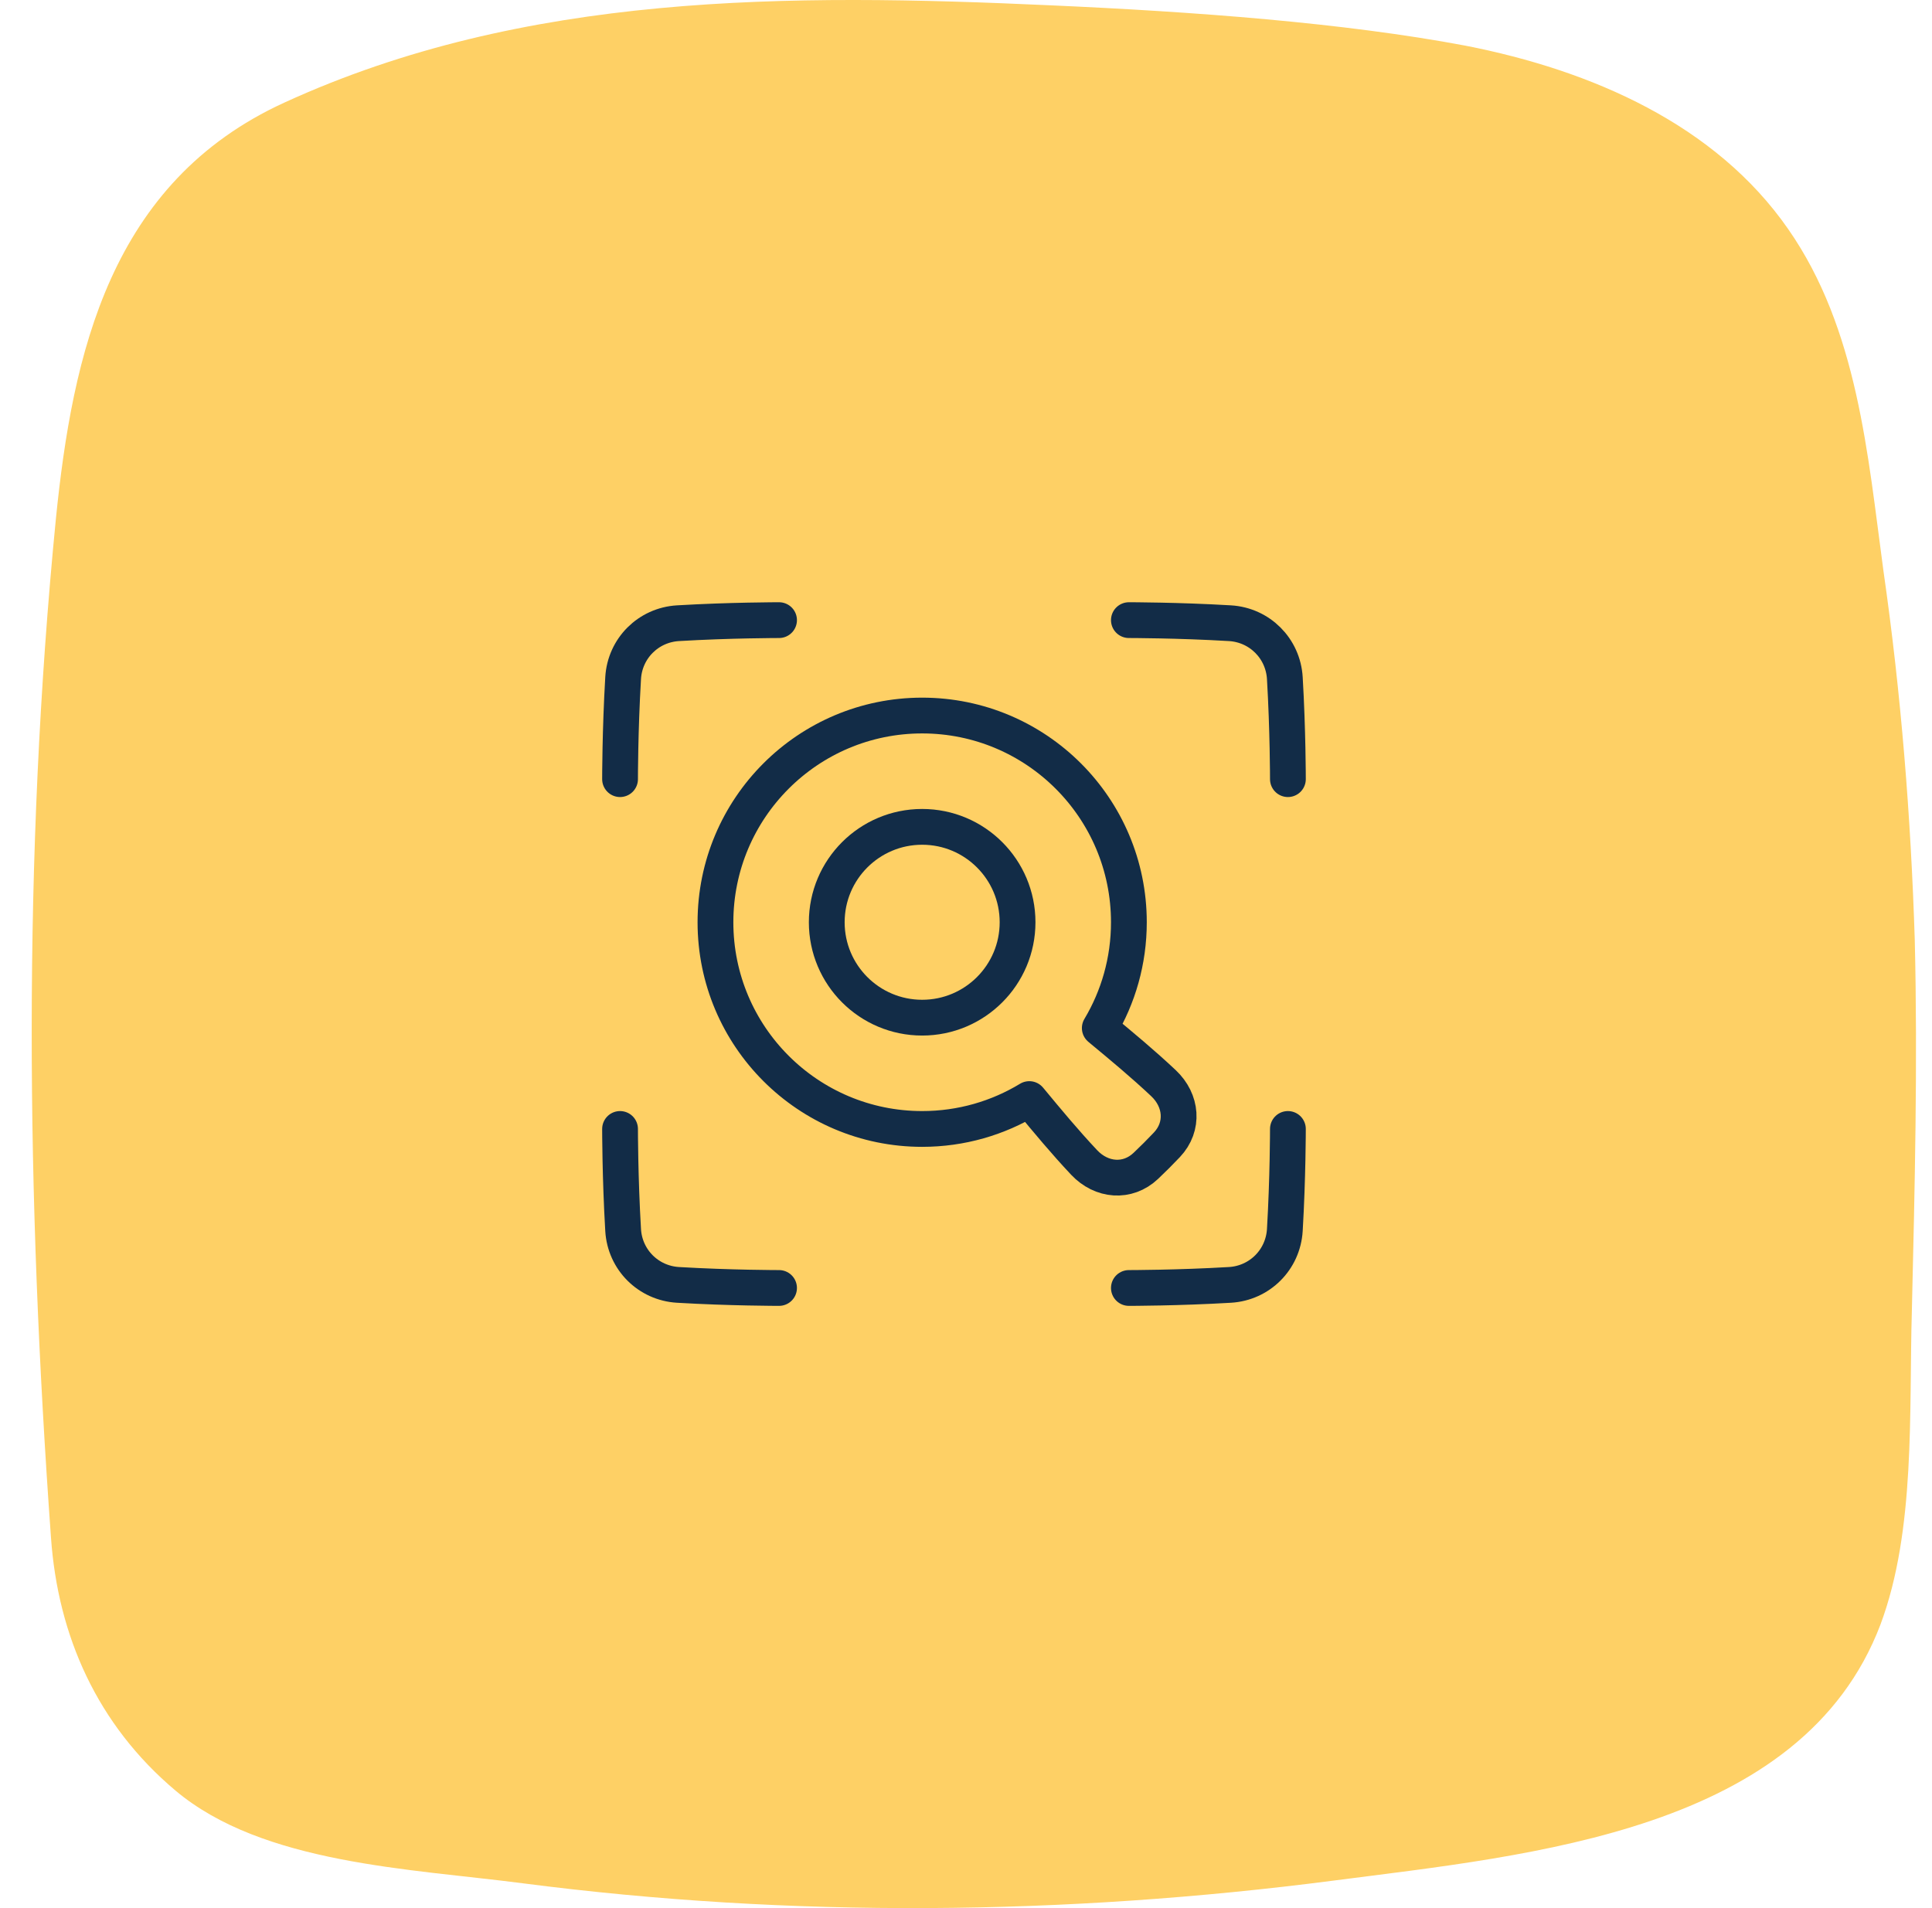
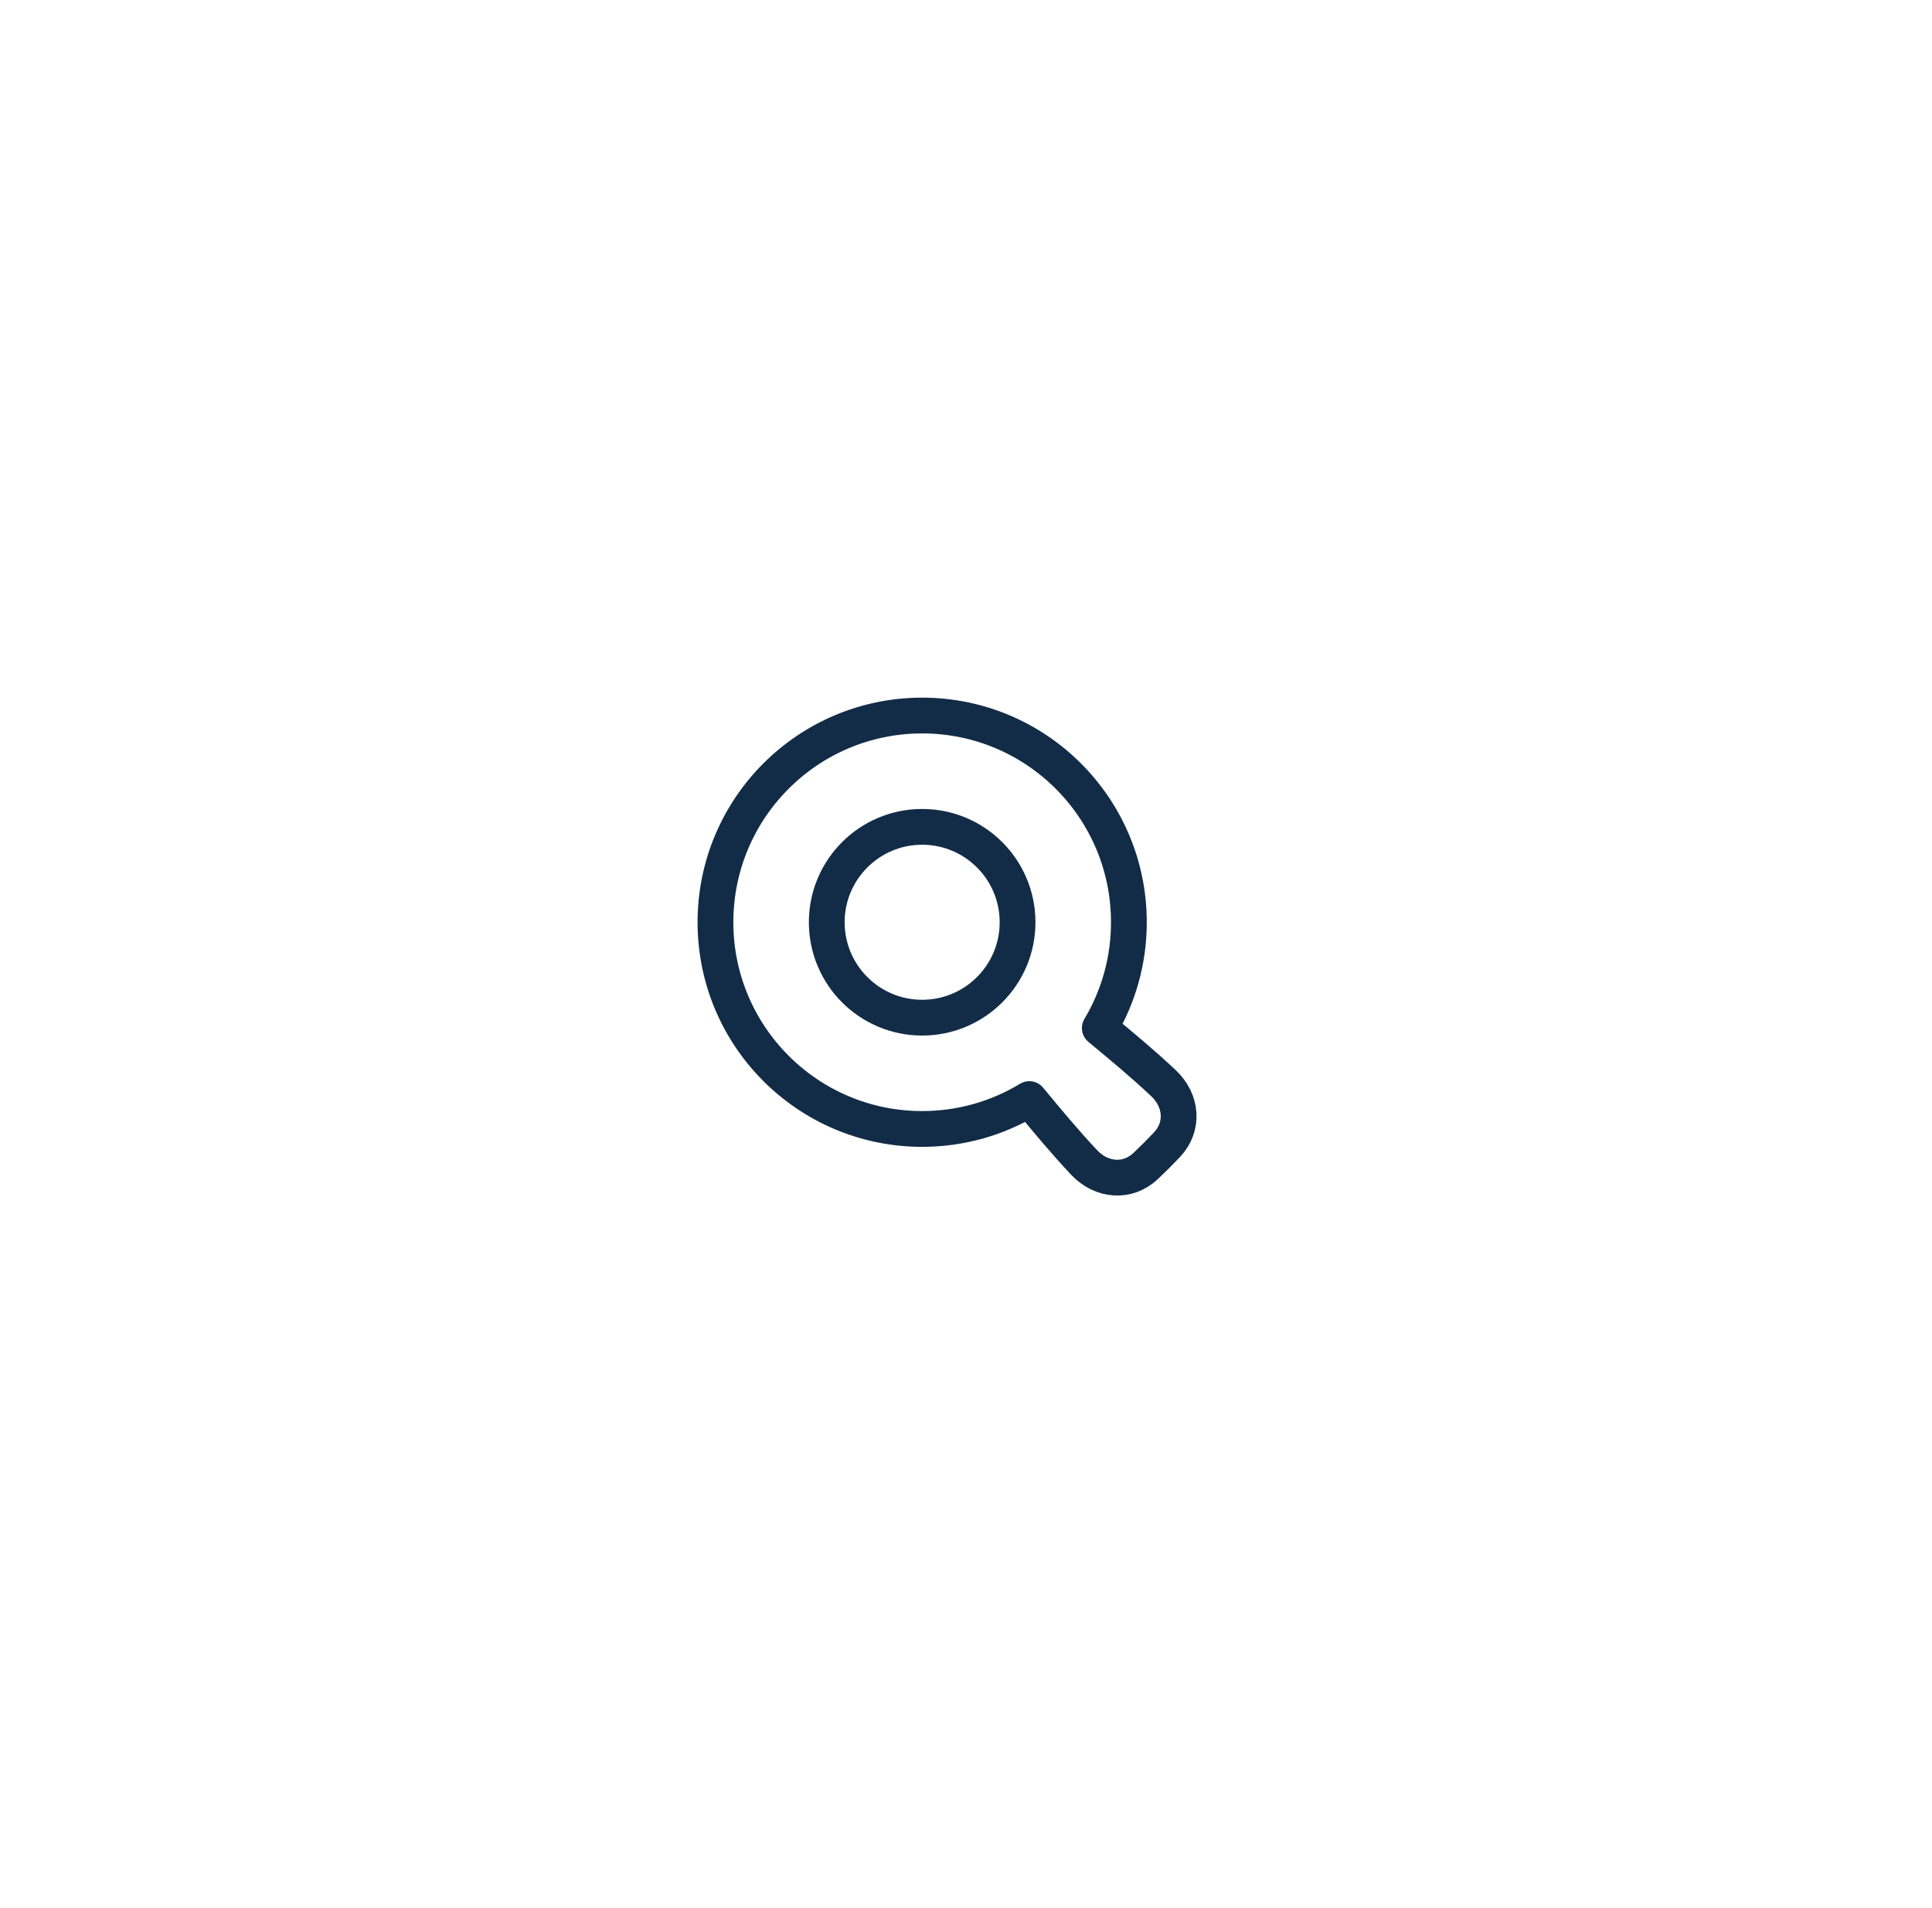
<svg xmlns="http://www.w3.org/2000/svg" width="81" height="80" viewBox="0 0 81 80" fill="none">
-   <path d="M80.278 39.418C80.114 34.226 79.703 29.071 78.962 23.917C78.304 19.071 77.893 13.801 74.973 9.608C71.93 5.223 66.748 2.954 61.442 1.915C56.342 0.954 50.091 0.492 44.045 0.223C33.064 -0.277 22.001 -0.316 11.925 4.3C4.604 7.647 3.042 14.839 2.342 21.763C0.944 35.995 1.109 50.188 2.137 64.459C2.425 68.574 4.07 72.305 7.36 75.075C11.02 78.152 17.189 78.344 21.919 78.96C33.188 80.421 44.662 80.306 55.931 78.844C64.239 77.767 75.549 76.767 78.839 68.113C80.32 64.151 80.032 59.189 80.155 54.996C80.278 49.804 80.402 44.611 80.278 39.418Z" fill="#FED065" />
-   <path d="M32.662 26C32.662 26 30.605 26 28.425 26.129C27.18 26.203 26.198 27.184 26.125 28.429C25.996 30.609 25.996 32.667 25.996 32.667M47.329 26C47.329 26 49.386 26 51.566 26.129C52.811 26.203 53.793 27.184 53.867 28.429C53.996 30.609 53.996 32.667 53.996 32.667M47.329 54C47.329 54 49.386 54 51.566 53.871C52.811 53.797 53.793 52.816 53.867 51.571C53.996 49.391 53.996 47.333 53.996 47.333M32.662 54C32.662 54 30.605 54 28.425 53.871C27.18 53.797 26.198 52.816 26.125 51.571C25.996 49.391 25.996 47.333 25.996 47.333" stroke="#122C47" stroke-width="1.5" stroke-linecap="round" stroke-linejoin="round" />
  <path d="M46.109 43.103C46.884 41.806 47.329 40.288 47.329 38.667C47.329 33.88 43.449 30 38.662 30C33.876 30 29.996 33.88 29.996 38.667C29.996 43.453 33.876 47.333 38.662 47.333C40.307 47.333 41.844 46.875 43.154 46.08C43.166 46.095 43.178 46.109 43.191 46.124C43.924 47.009 44.646 47.88 45.455 48.74C46.179 49.509 47.271 49.607 48.039 48.881C48.176 48.752 48.325 48.607 48.486 48.446C48.648 48.284 48.792 48.135 48.922 47.998C49.648 47.231 49.549 46.138 48.78 45.414C47.921 44.606 47.05 43.883 46.165 43.15C46.146 43.134 46.127 43.119 46.109 43.103Z" stroke="#122C47" stroke-width="1.5" stroke-linecap="round" stroke-linejoin="round" />
  <path d="M38.662 42.667C40.871 42.667 42.662 40.876 42.662 38.667C42.662 36.458 40.871 34.667 38.662 34.667C36.453 34.667 34.662 36.458 34.662 38.667C34.662 40.876 36.453 42.667 38.662 42.667Z" stroke="#122C47" stroke-width="1.5" stroke-linecap="round" stroke-linejoin="round" />
</svg>